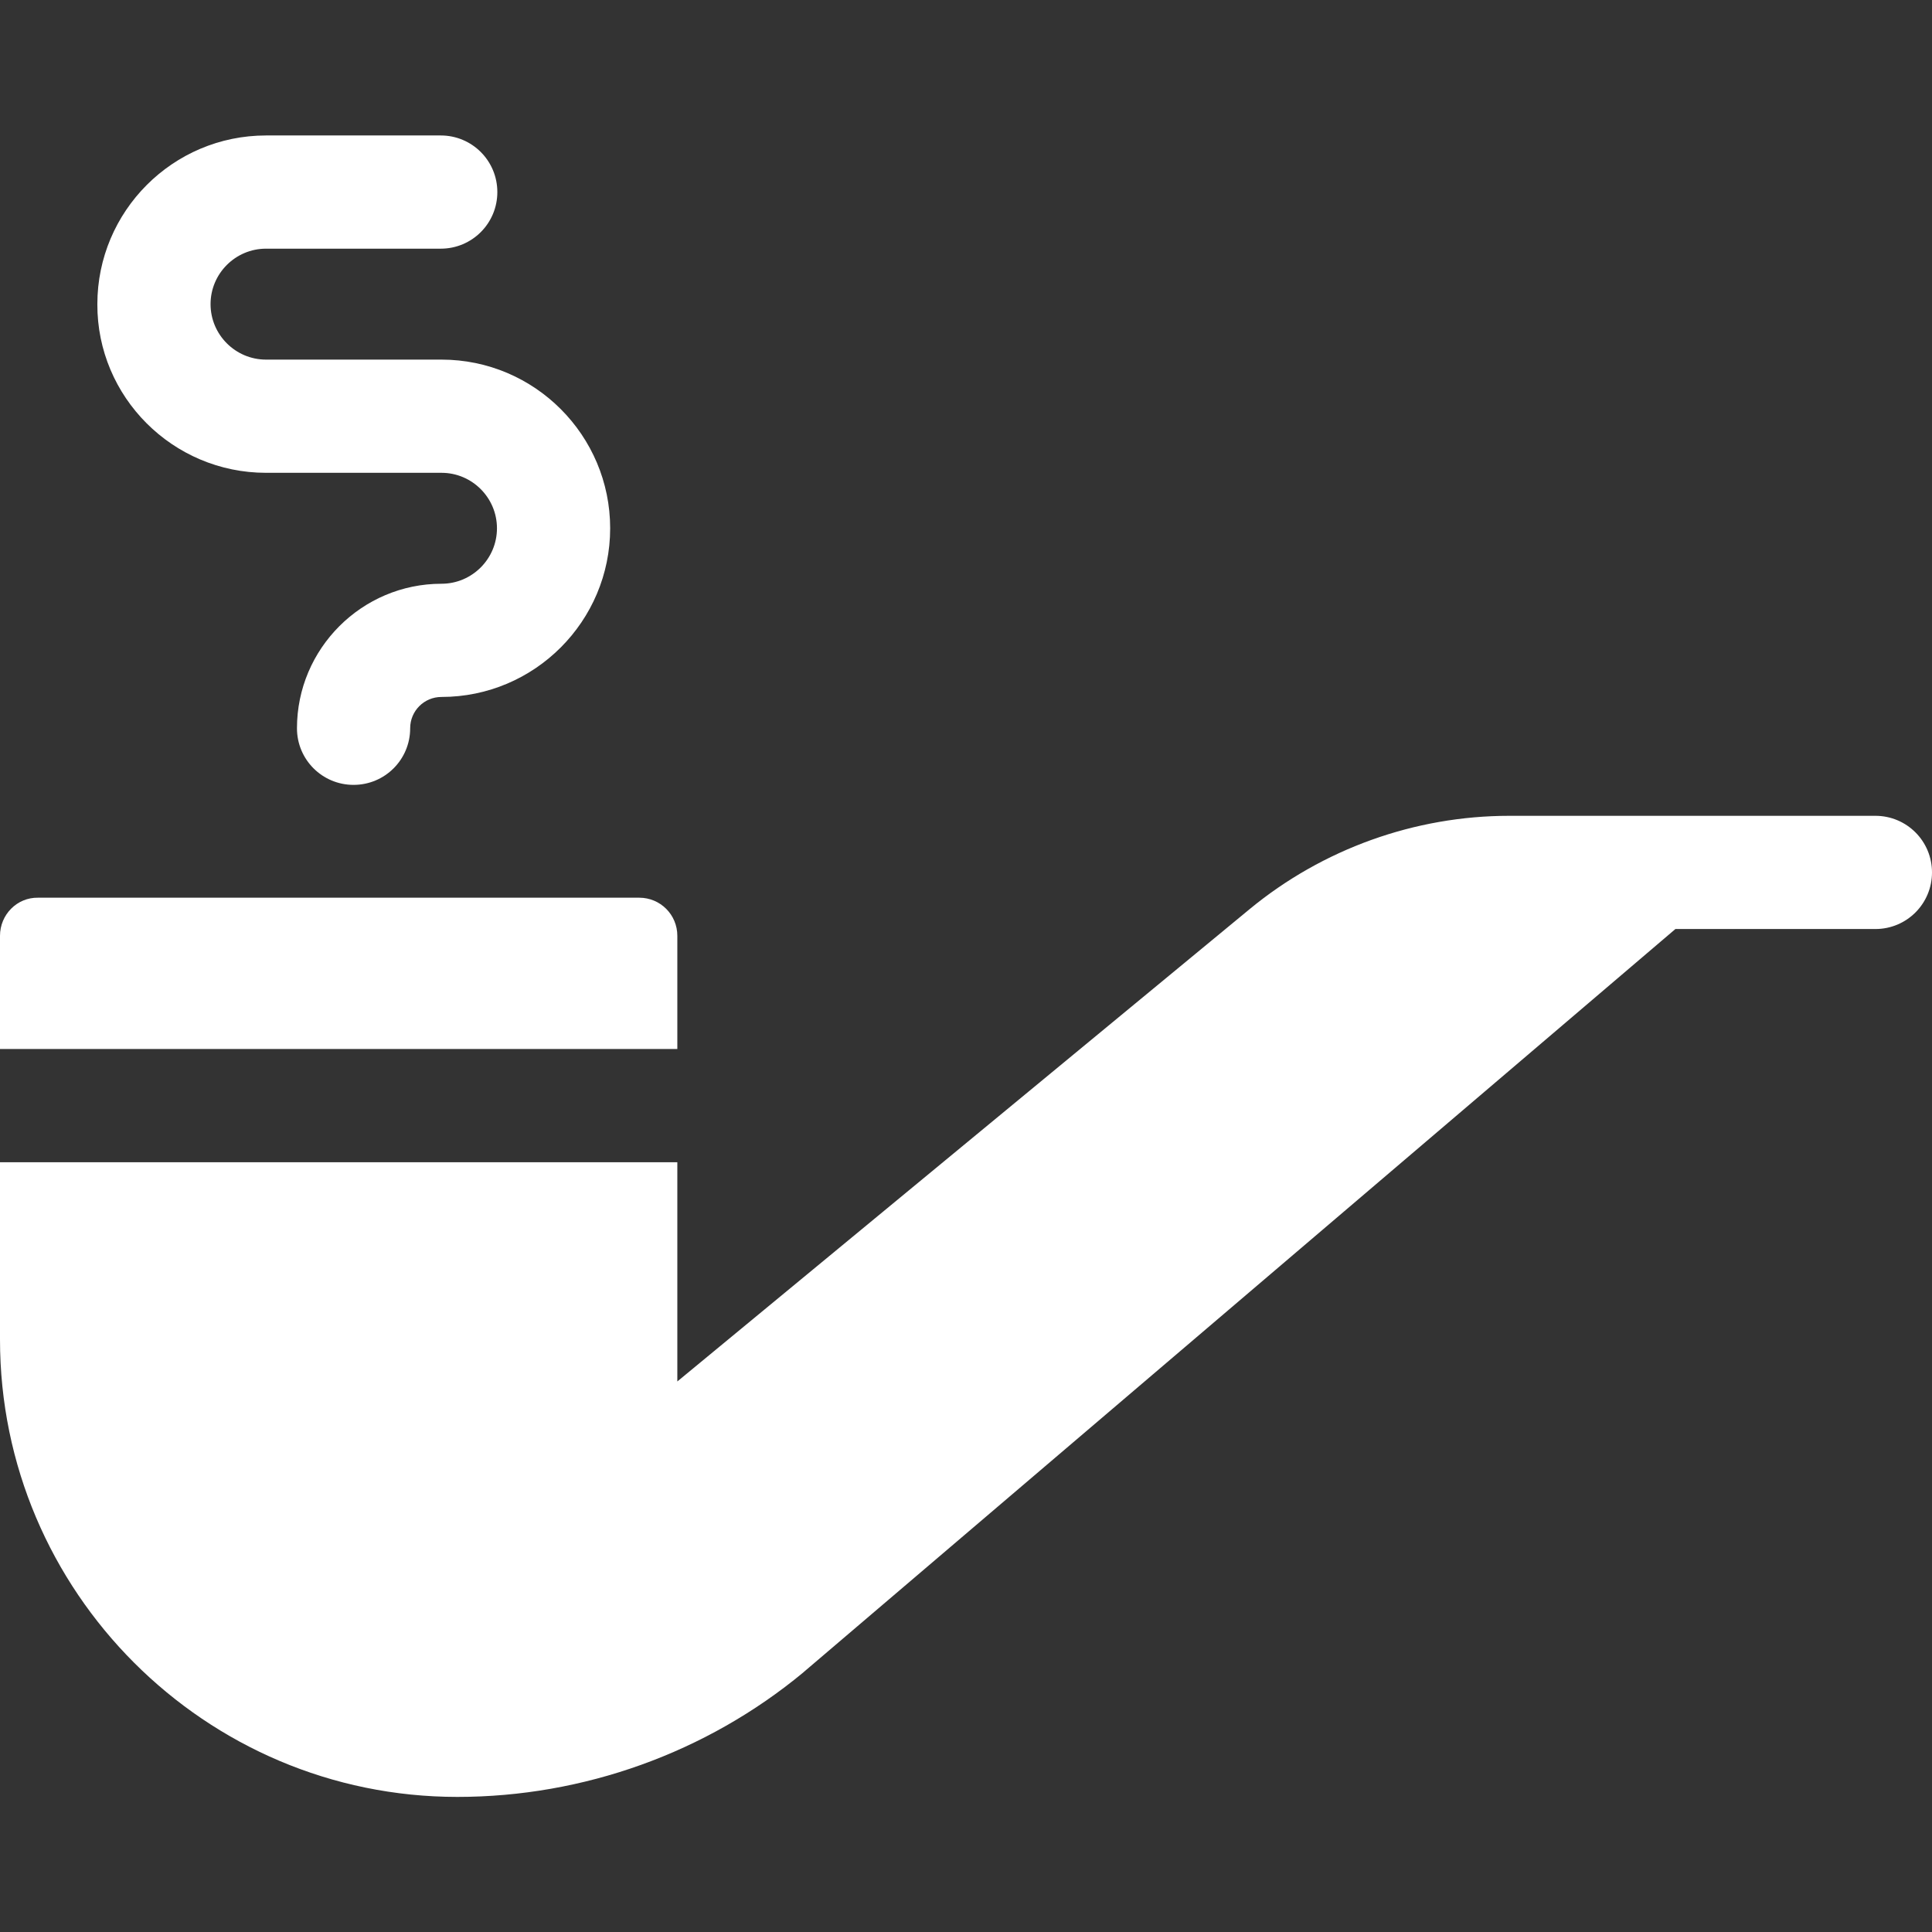
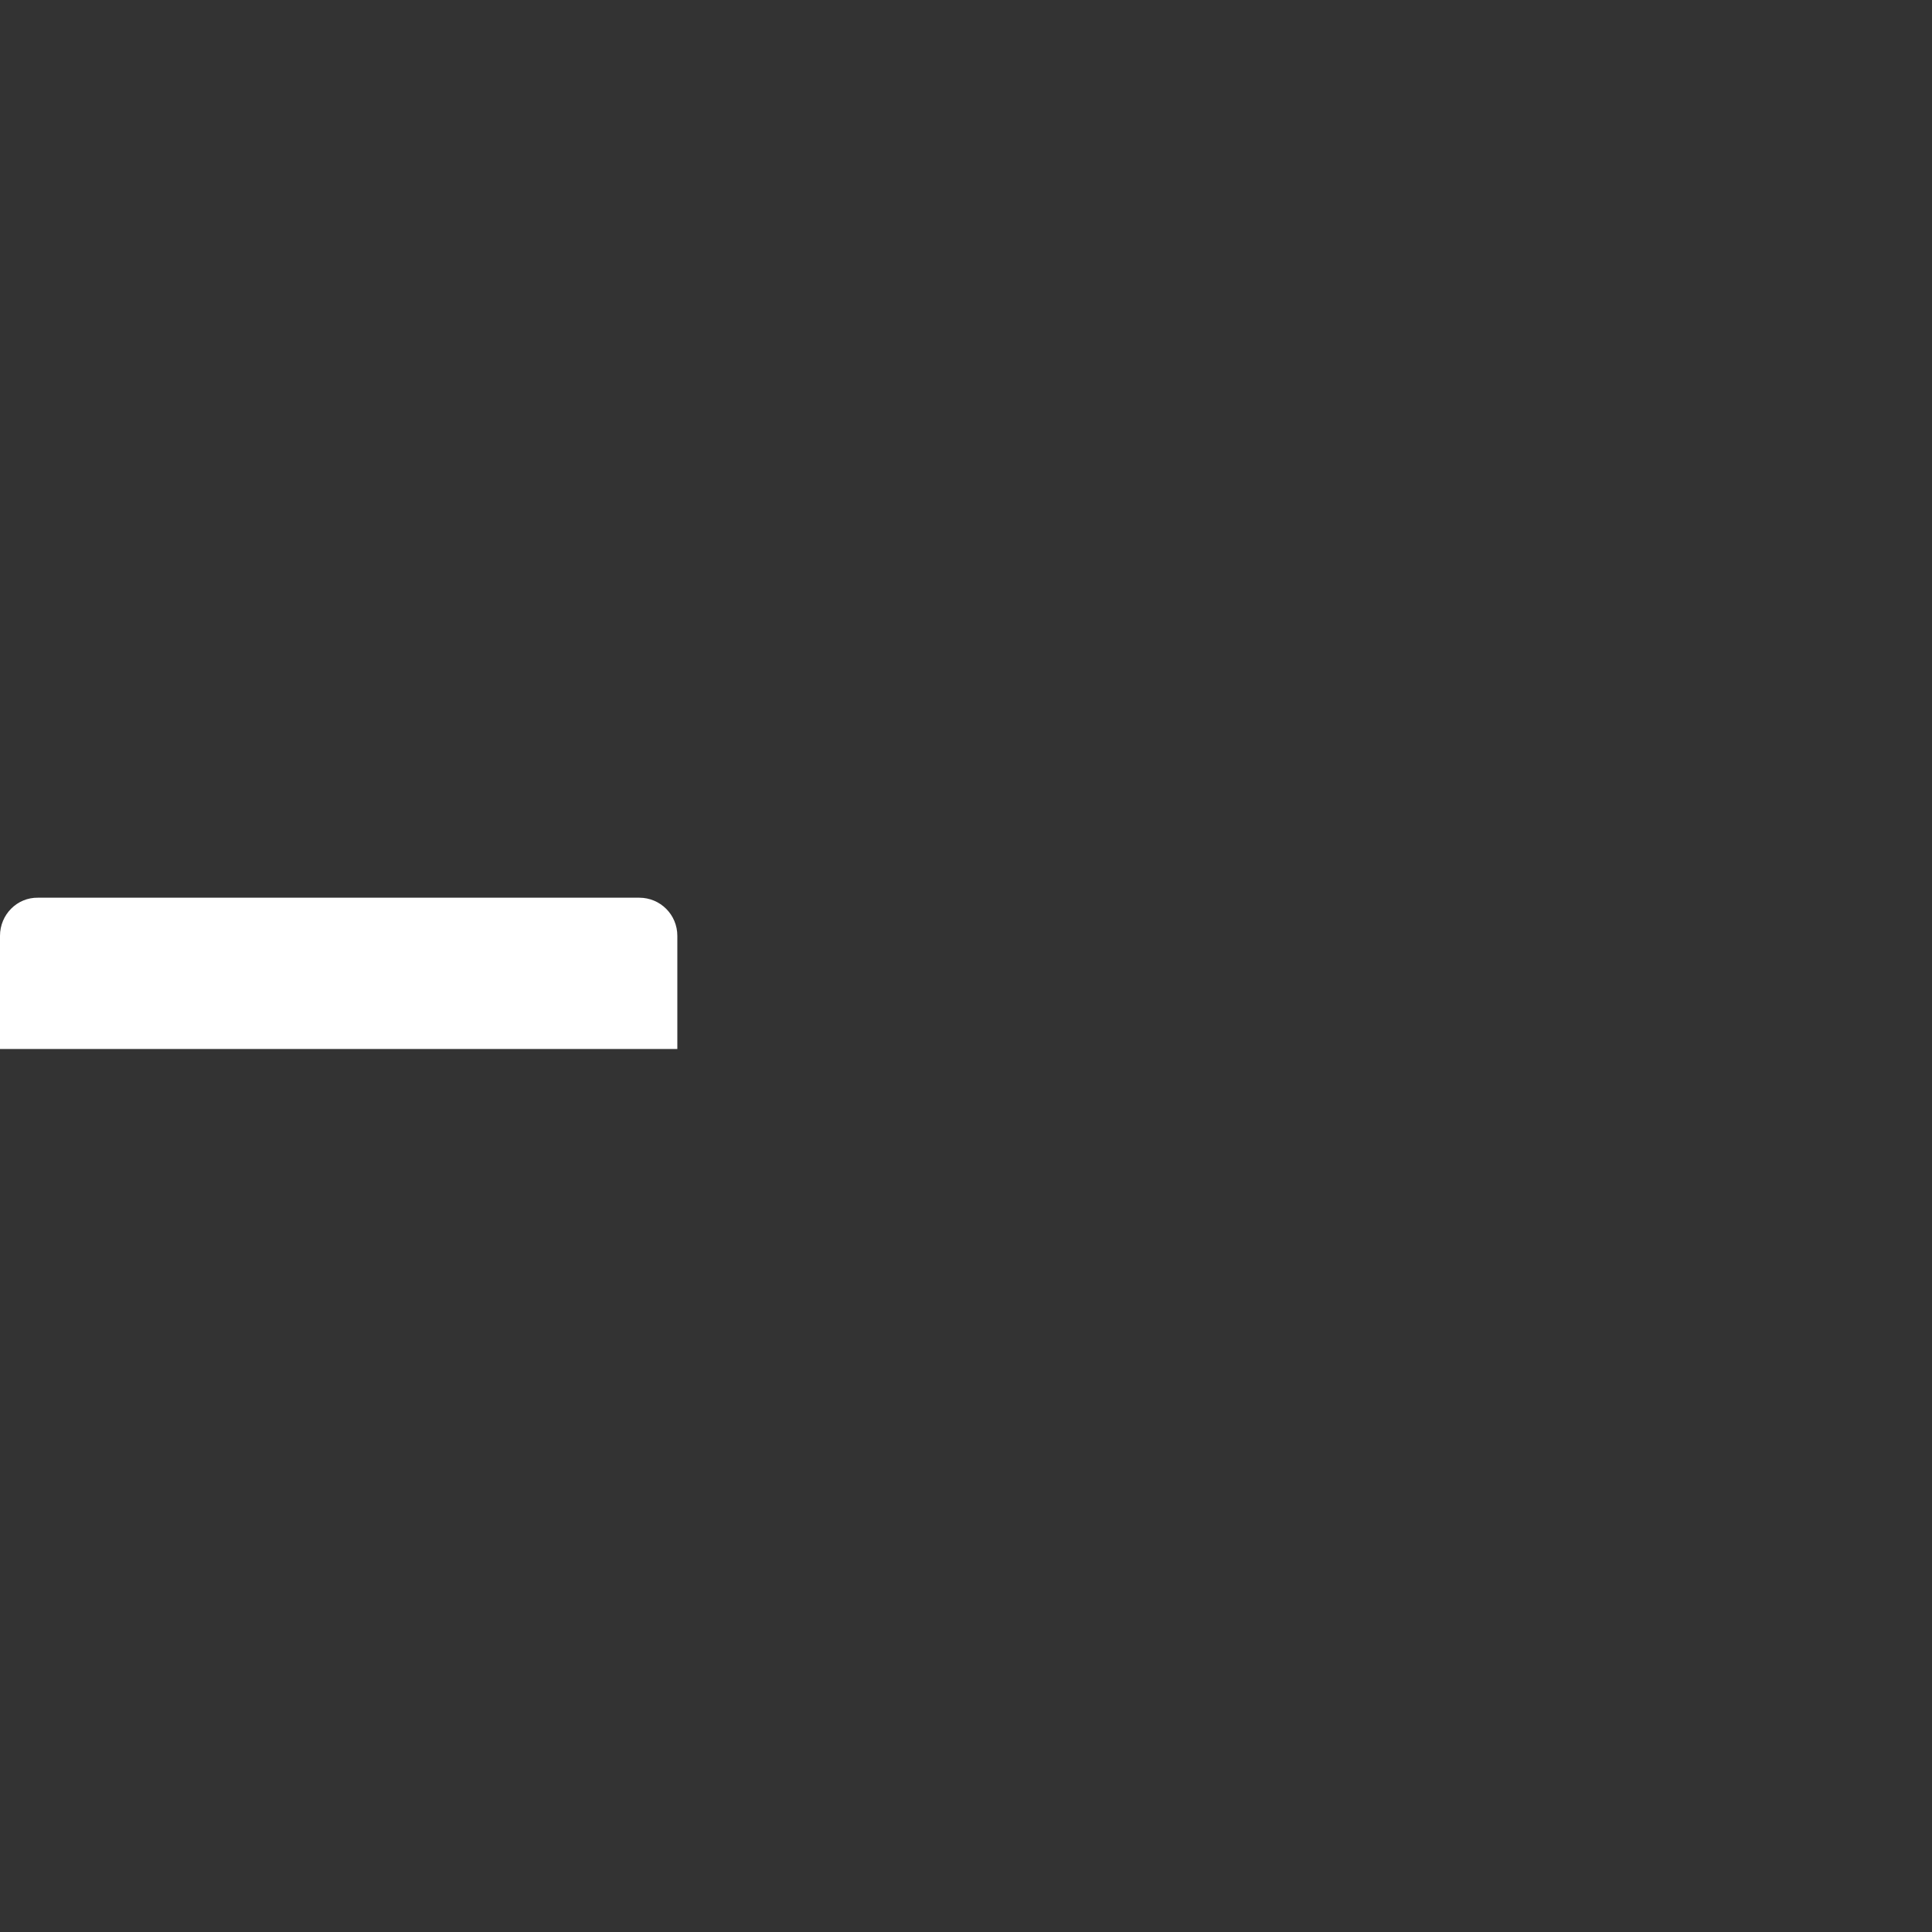
<svg xmlns="http://www.w3.org/2000/svg" version="1.1" id="Layer_1" x="0px" y="0px" viewBox="0 0 512 512" style="enable-background:new 0 0 512 512;" xml:space="preserve">
  <rect x="0" y="0" width="512" height="512" fill="#333333" stroke="none" />
  <style type="text/css">
	.st0{fill:#FFFFFF;}
</style>
  <g>
-     <path class="st0" d="M179.5,248c0-5.6-4.5-10.1-10.1-10.1H10.1C4.5,237.8,0,242.4,0,248V278h179.5L179.5,248z" />
-     <path class="st0" d="M497,216.2h-97c-25.1,0-49.5,8.8-68.8,24.7L179.5,366.1V308H0v47c0,66.8,54.4,121.2,121.2,121.2   c33.4,0,66-11.7,91.7-33c0,0,0.1-0.1,0.1-0.1L444,246.2h53c8.3,0,15-6.7,15-15S505.3,216.2,497,216.2L497,216.2z" />
-     <path class="st0" d="M70.5,125.3H117c8.1,0,14.7,6.6,14.7,14.7s-6.6,14.7-14.7,14.7c-21.1,0-38.3,17.2-38.3,38.3   c0,8.3,6.7,15,15,15s15-6.7,15-15c0-4.6,3.7-8.3,8.3-8.3c24.7,0,44.7-20.1,44.7-44.7S141.7,95.3,117,95.3H70.5   c-8.1,0-14.7-6.6-14.7-14.7s6.6-14.7,14.7-14.7h46.3c8.3,0,15-6.7,15-15s-6.7-15-15-15H70.5c-24.7,0-44.7,20.1-44.7,44.7   C25.7,105.2,45.8,125.3,70.5,125.3z" />
+     <path class="st0" d="M179.5,248c0-5.6-4.5-10.1-10.1-10.1H10.1C4.5,237.8,0,242.4,0,248V278h179.5z" />
  </g>
</svg>